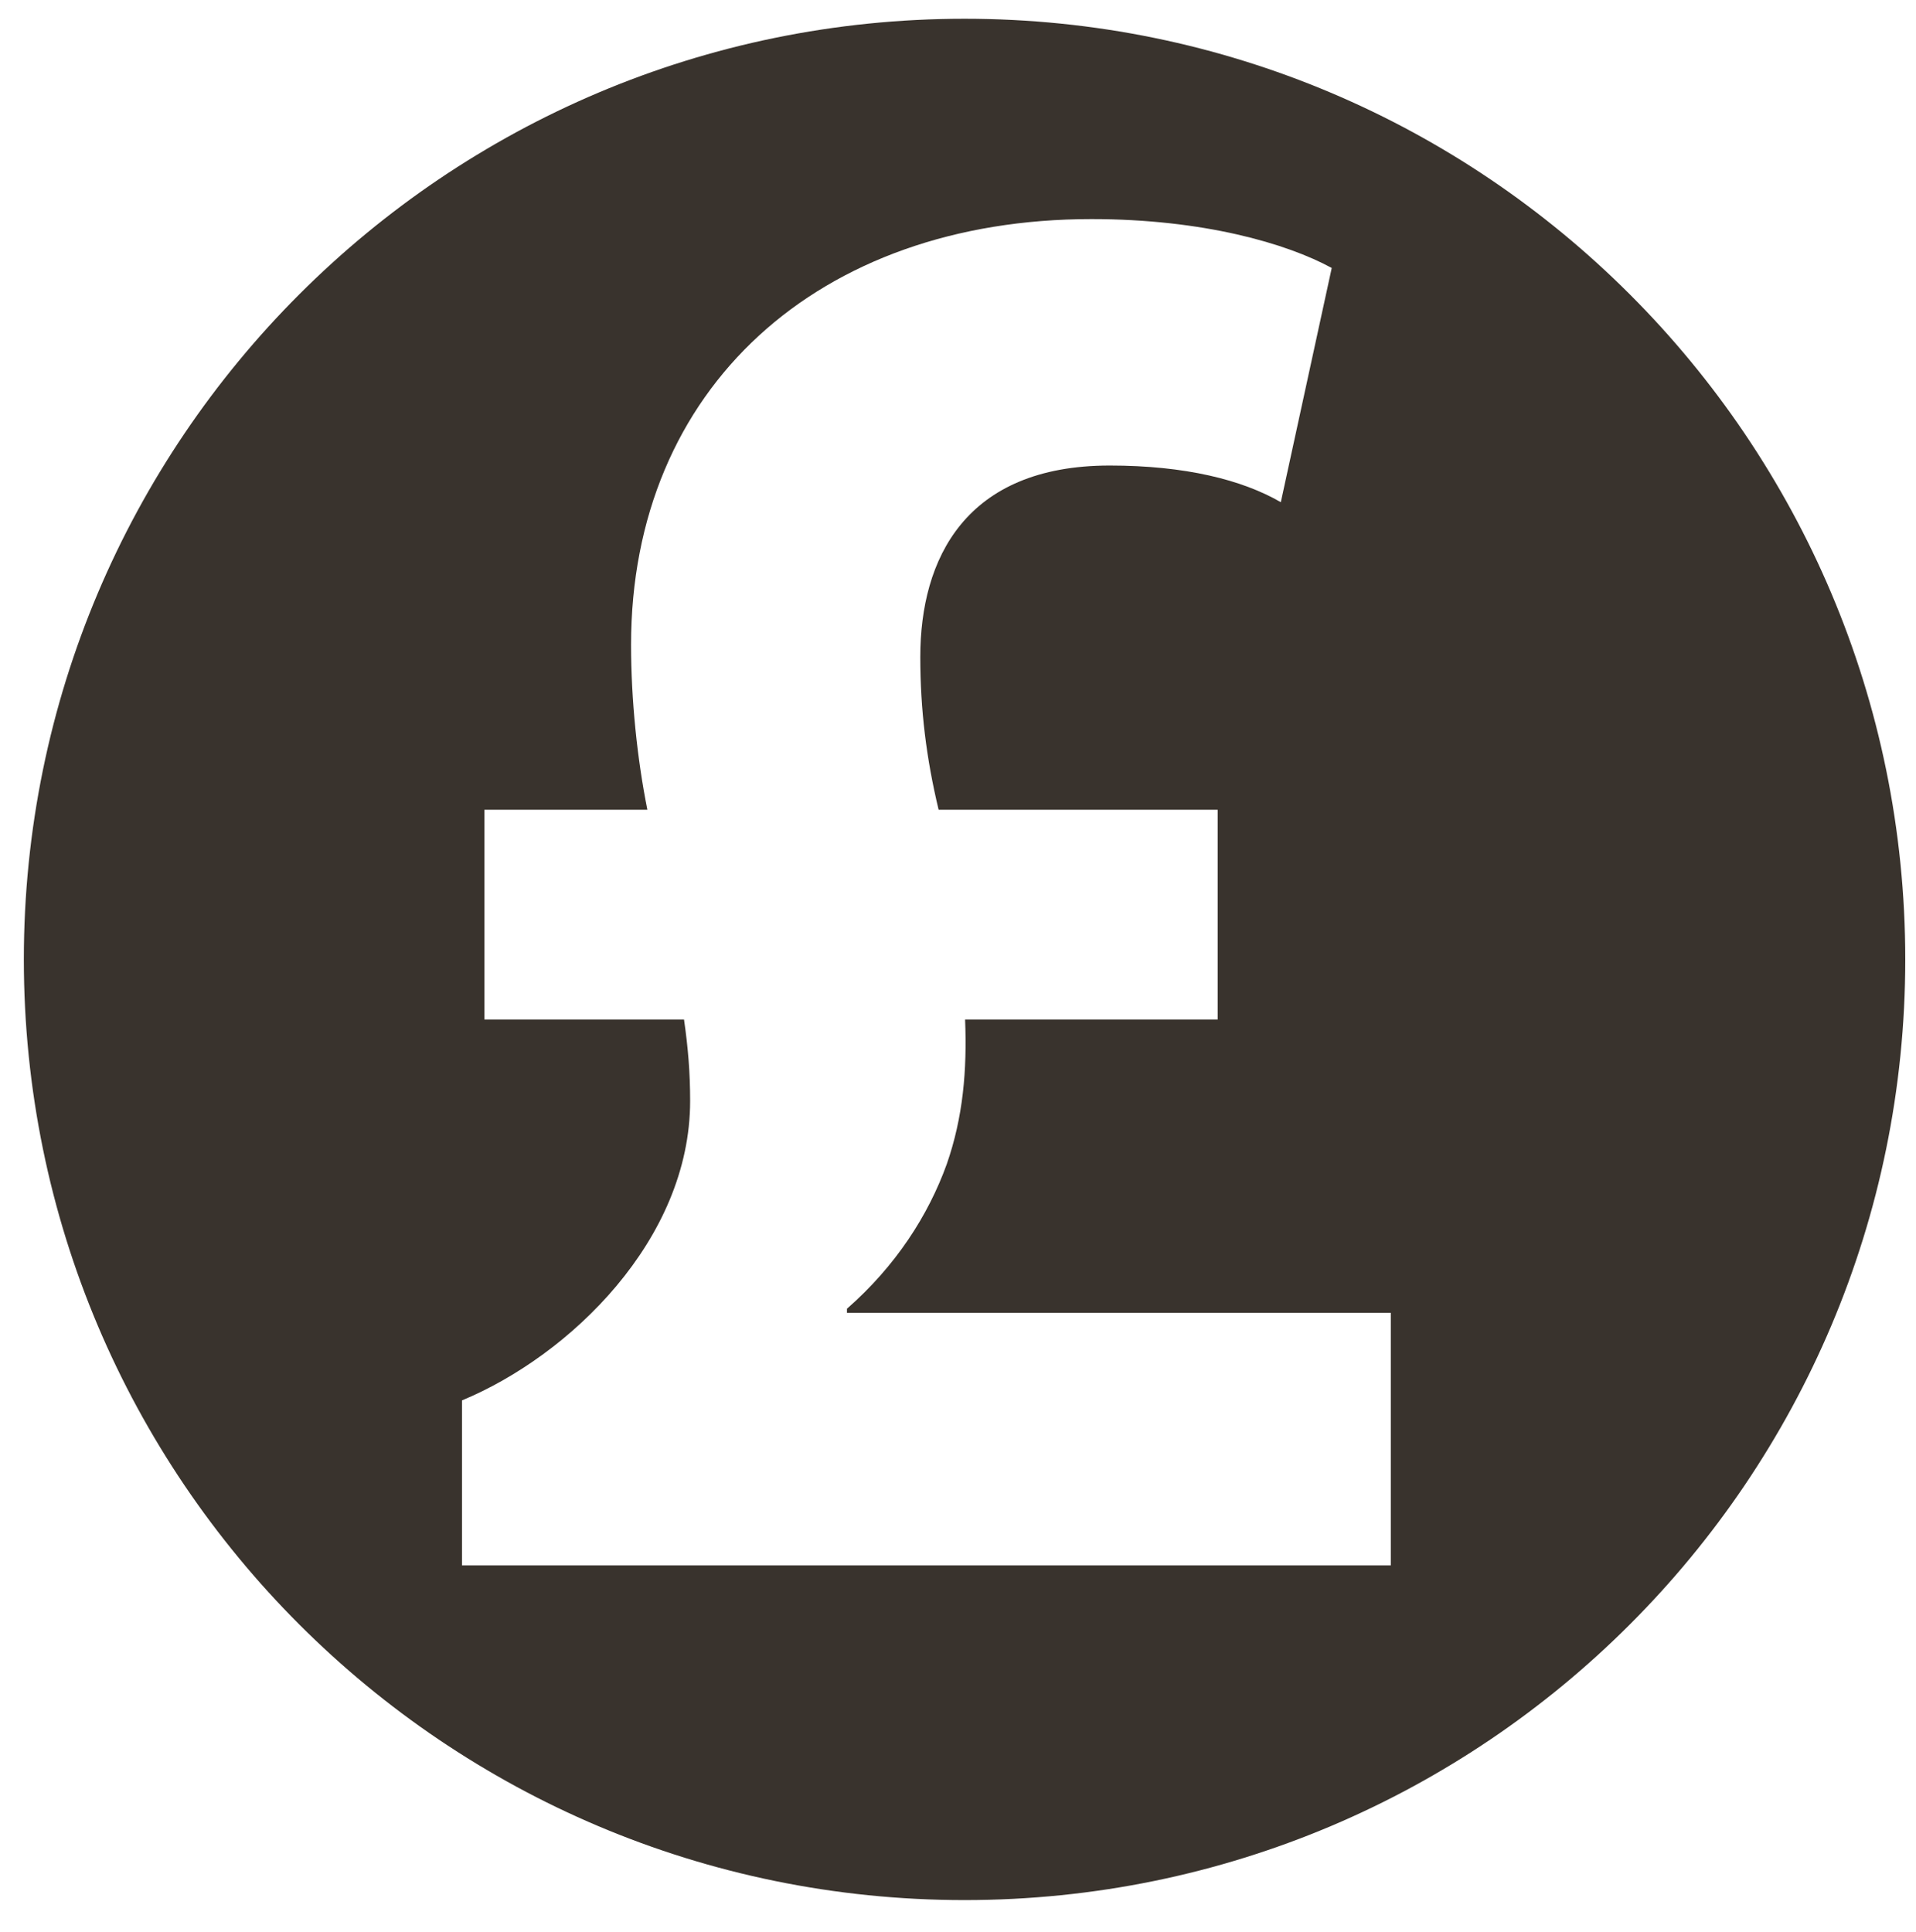
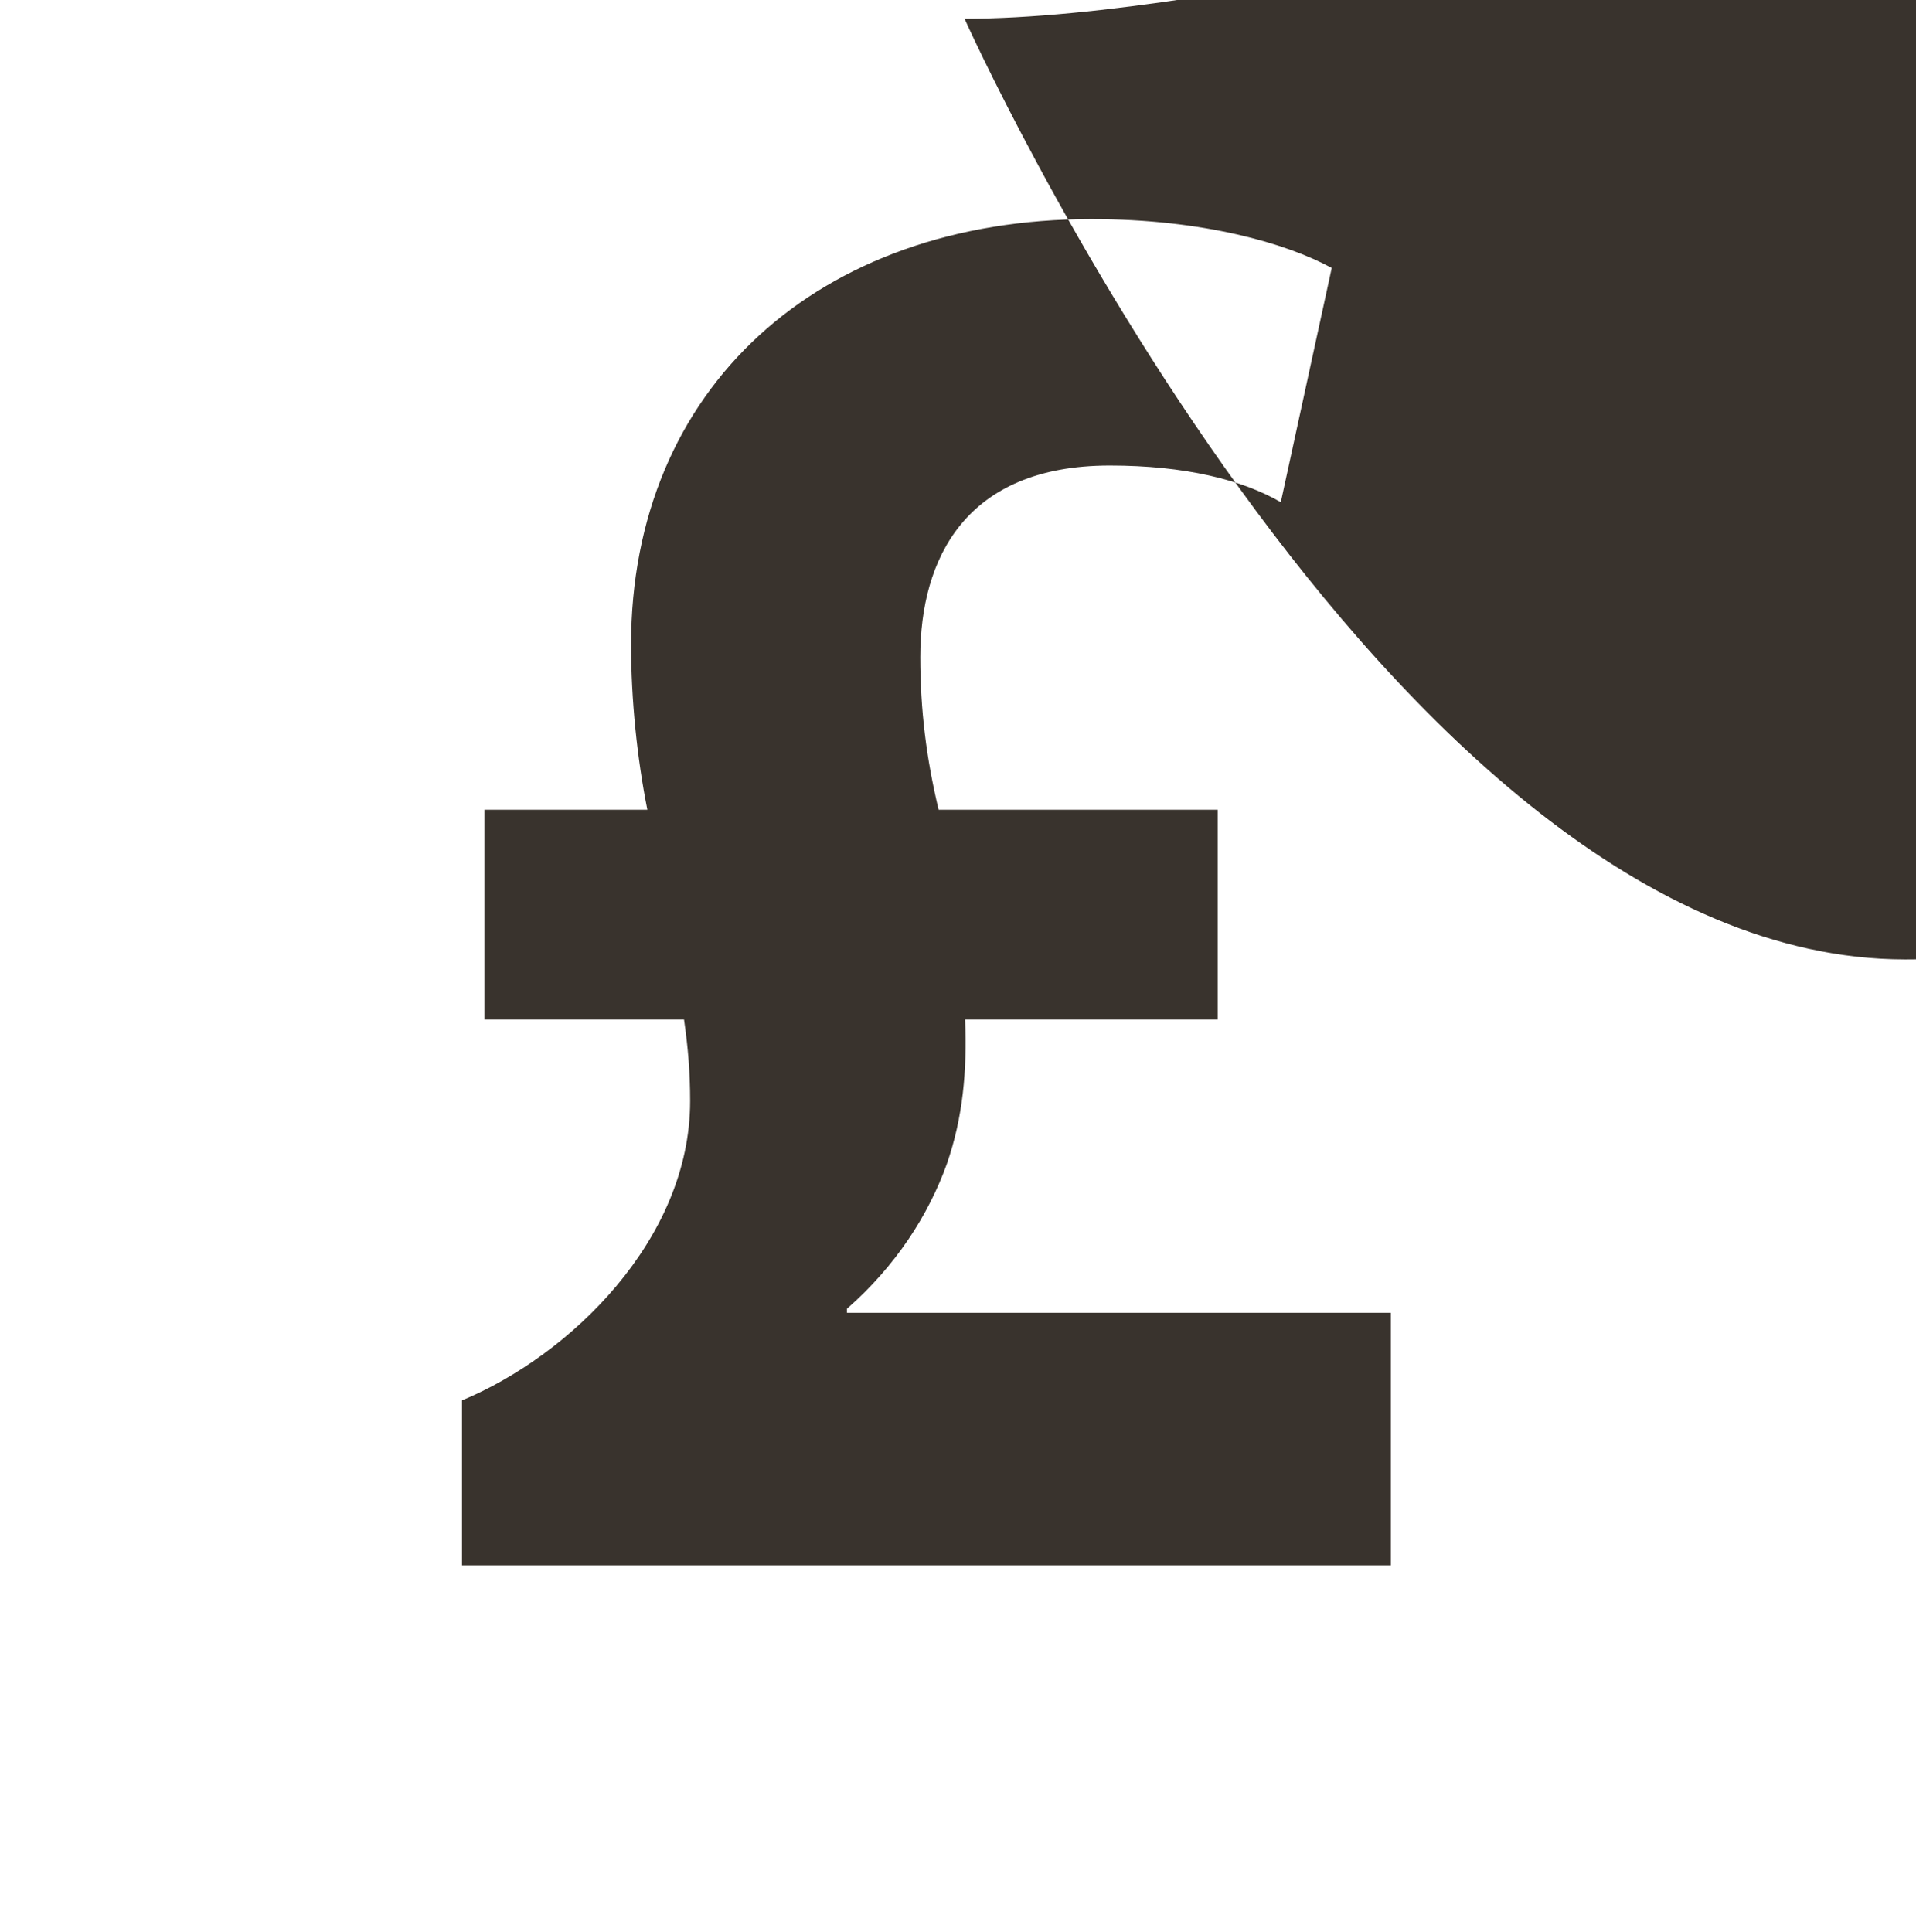
<svg xmlns="http://www.w3.org/2000/svg" version="1.1" id="Layer_1" x="0px" y="0px" width="471px" height="475px" viewBox="0 0 471 475" enable-background="new 0 0 471 475" xml:space="preserve">
-   <path fill="#39332D" d="M237.111,4.611c-127.716,0-231.25,103.534-231.25,231.25s103.534,231.25,231.25,231.25  c127.715,0,231.25-103.534,231.25-231.25S364.826,4.611,237.111,4.611z M341.893,384.823H113.572v-40.557  c26.538-11.016,56.079-39.556,56.079-73.604c0-7.011-0.5-13.02-1.502-20.028H119.08v-51.572h40.056  c-2.503-12.518-4.005-27.038-4.005-40.557c0-63.089,46.064-104.646,113.159-104.646c27.538,0,48.067,6.009,59.083,12.018  l-12.518,57.581c-9.515-5.509-23.533-9.014-42.061-9.014c-35.55,0-46.565,23.032-46.565,47.065c0,13.019,1.502,25.035,4.506,37.553  h68.596v51.572h-62.087c0.501,12.518-0.5,24.034-4.506,35.55c-4.506,12.518-12.517,25.035-24.534,35.55v1.002h133.688V384.823z" />
+   <path fill="#39332D" d="M237.111,4.611s103.534,231.25,231.25,231.25  c127.715,0,231.25-103.534,231.25-231.25S364.826,4.611,237.111,4.611z M341.893,384.823H113.572v-40.557  c26.538-11.016,56.079-39.556,56.079-73.604c0-7.011-0.5-13.02-1.502-20.028H119.08v-51.572h40.056  c-2.503-12.518-4.005-27.038-4.005-40.557c0-63.089,46.064-104.646,113.159-104.646c27.538,0,48.067,6.009,59.083,12.018  l-12.518,57.581c-9.515-5.509-23.533-9.014-42.061-9.014c-35.55,0-46.565,23.032-46.565,47.065c0,13.019,1.502,25.035,4.506,37.553  h68.596v51.572h-62.087c0.501,12.518-0.5,24.034-4.506,35.55c-4.506,12.518-12.517,25.035-24.534,35.55v1.002h133.688V384.823z" />
</svg>